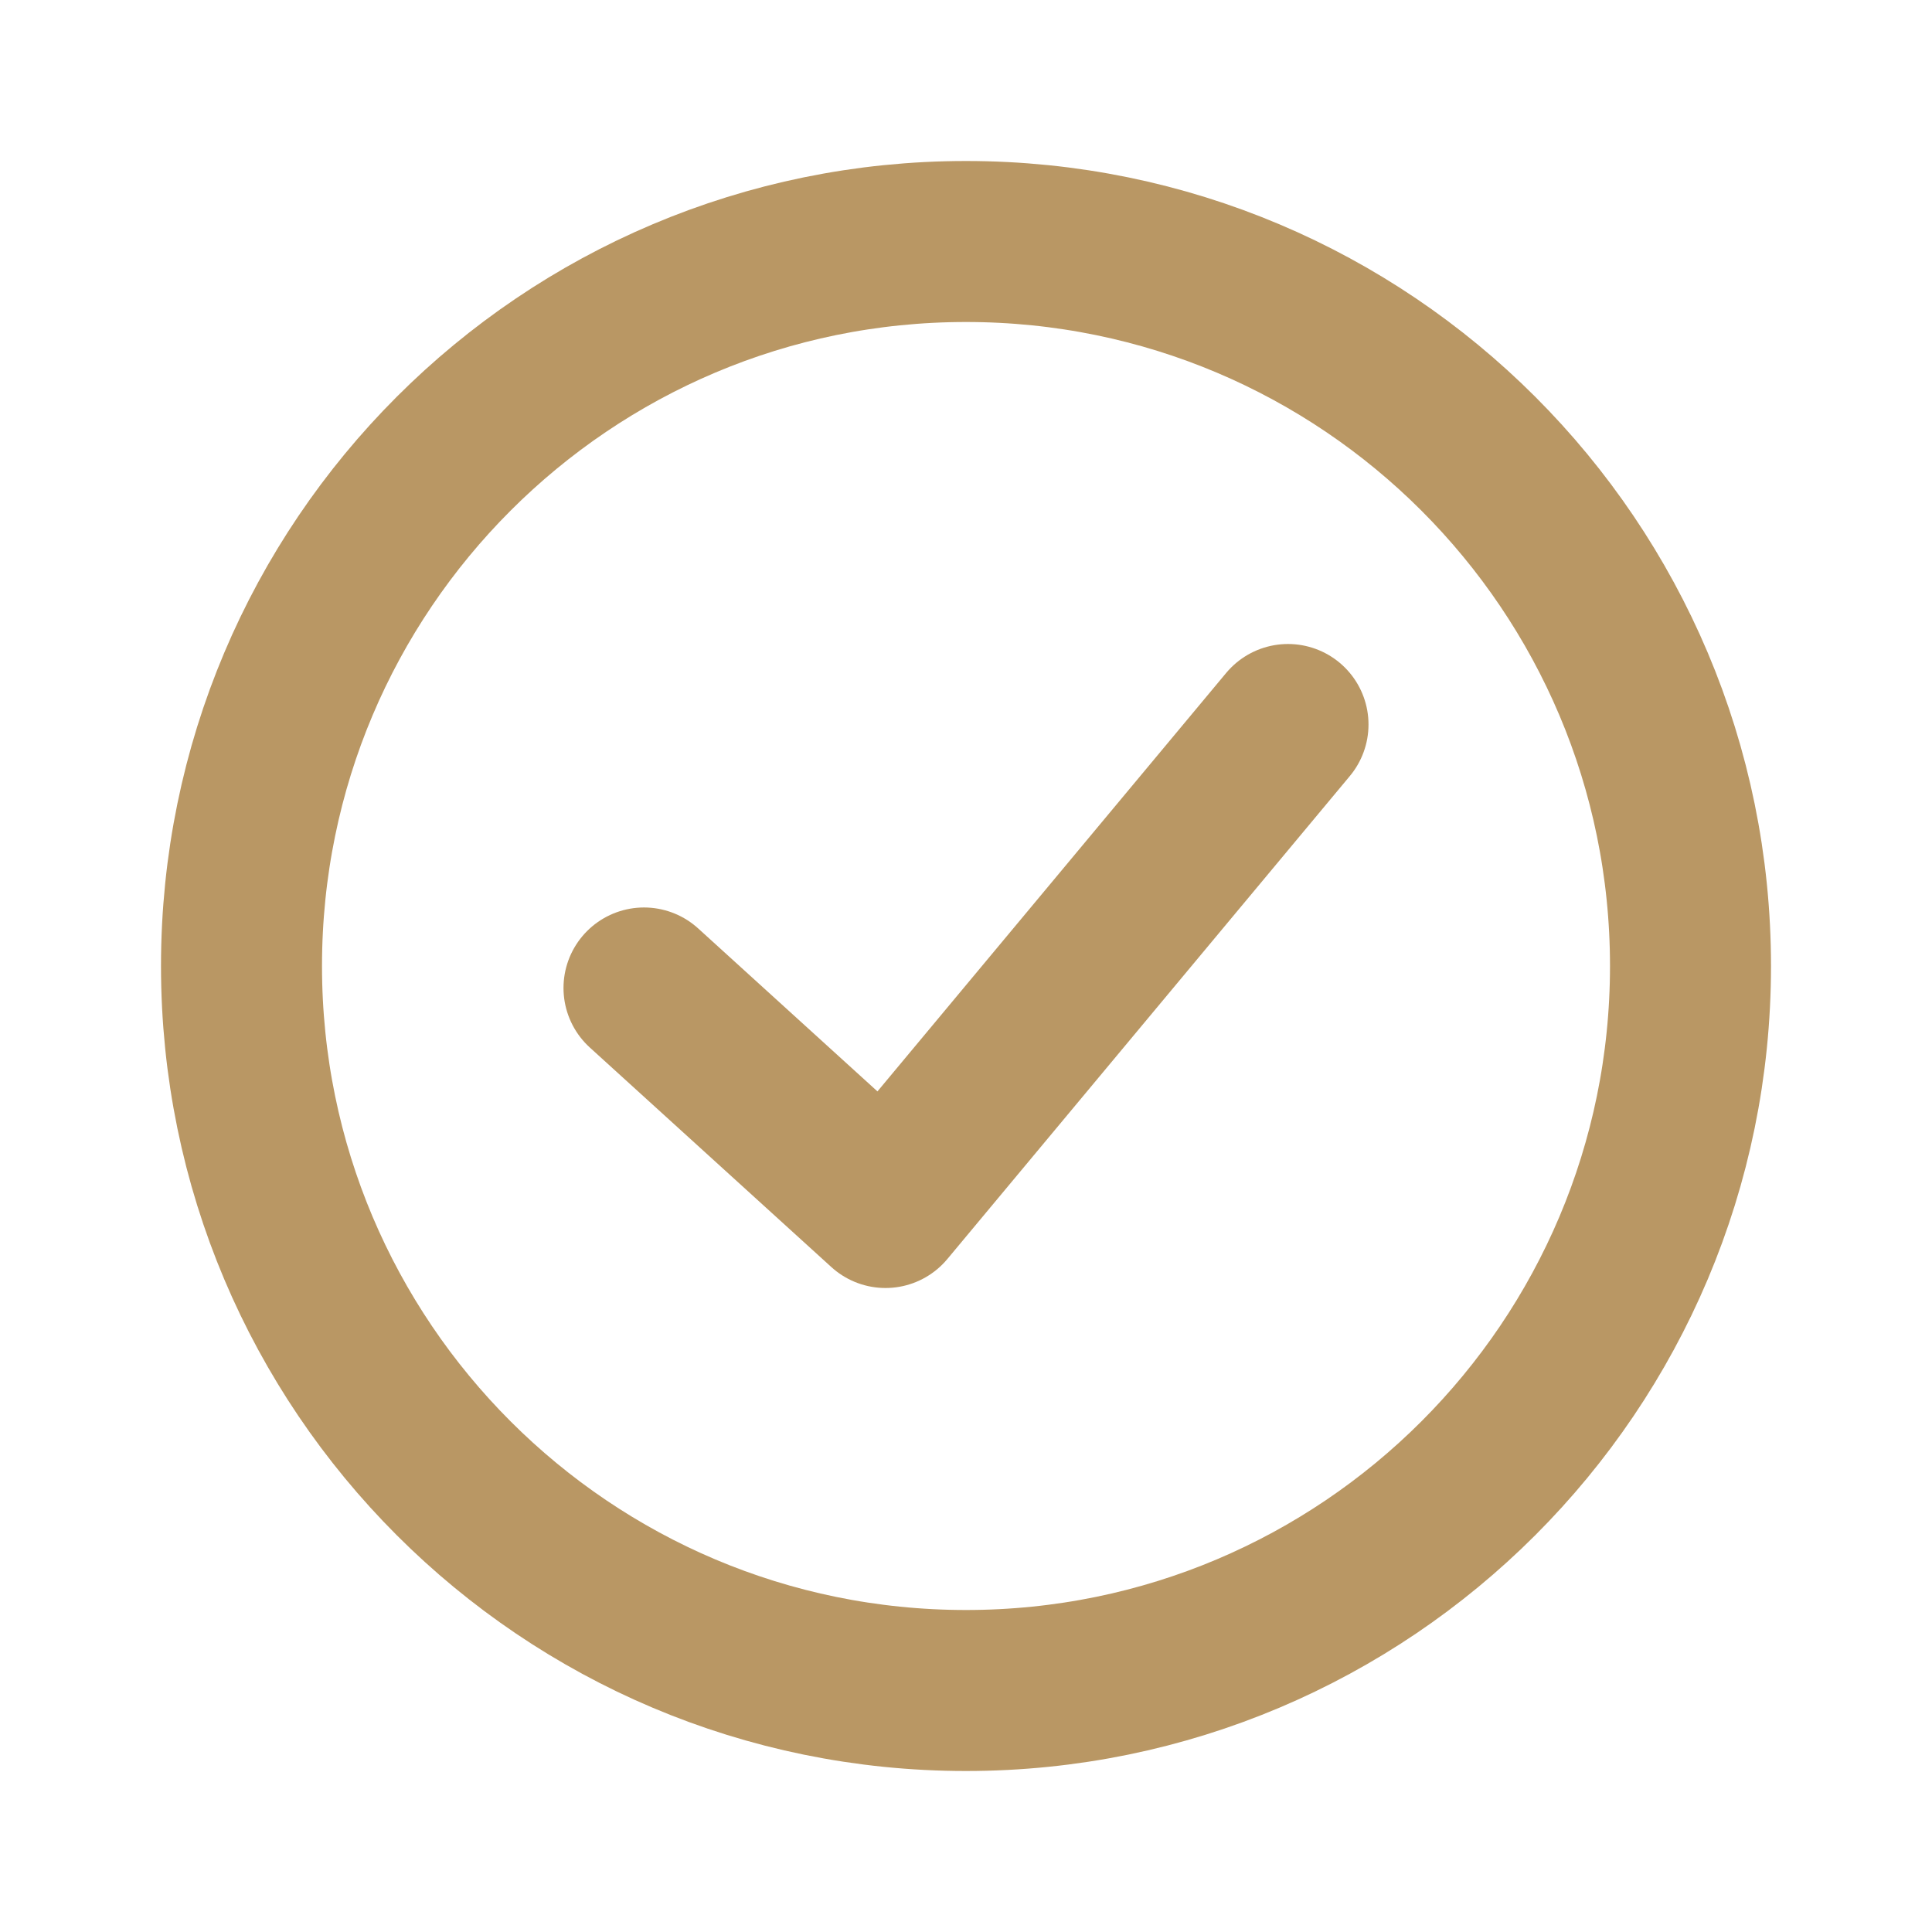
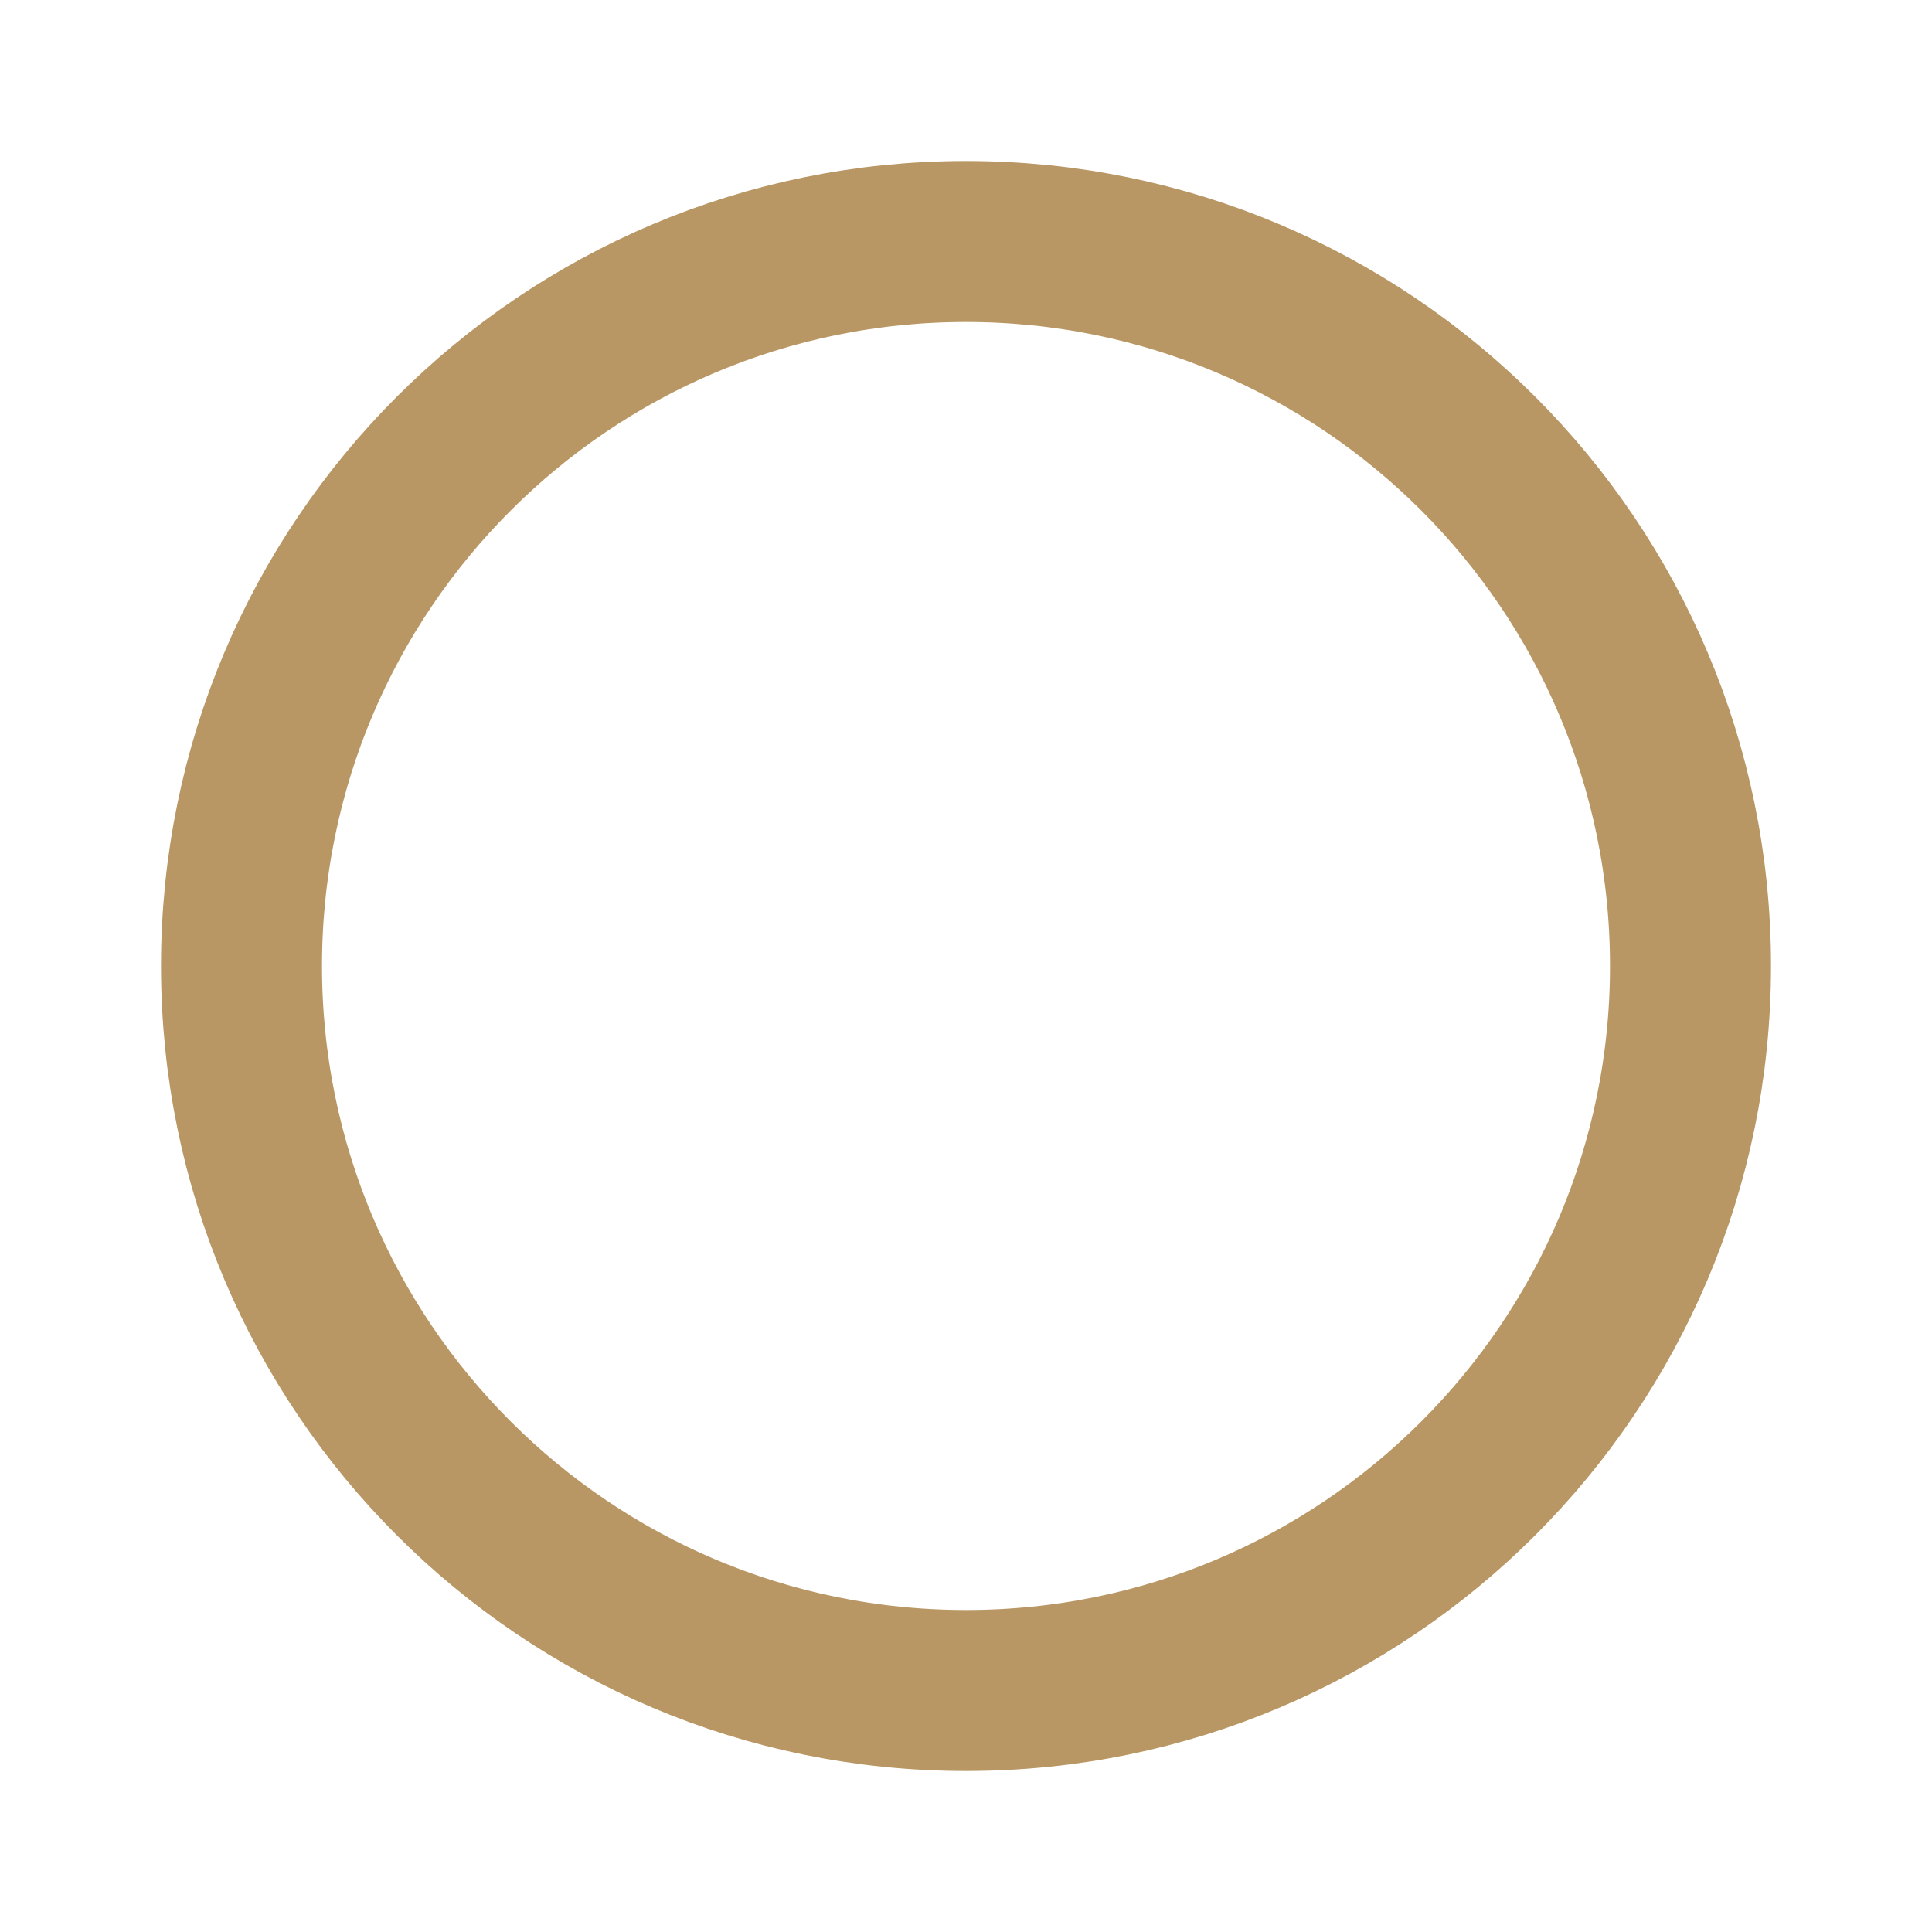
<svg xmlns="http://www.w3.org/2000/svg" width="24" height="24" viewBox="0 0 24 24" fill="none">
-   <path d="M3 12C3 7.029 7.029 3 12 3C16.971 3 21 7.029 21 12C21 16.971 16.971 21 12 21C7.029 21 3 16.971 3 12Z" stroke="#B99764" stroke-width="2" />
-   <path d="M16 9L11 15L8 12.273" stroke="#B99764" stroke-width="2" stroke-linecap="round" stroke-linejoin="round" />
+   <path d="M3 12C3 7.029 7.029 3 12 3C16.971 3 21 7.029 21 12C21 16.971 16.971 21 12 21C7.029 21 3 16.971 3 12" stroke="#B99764" stroke-width="2" />
</svg>